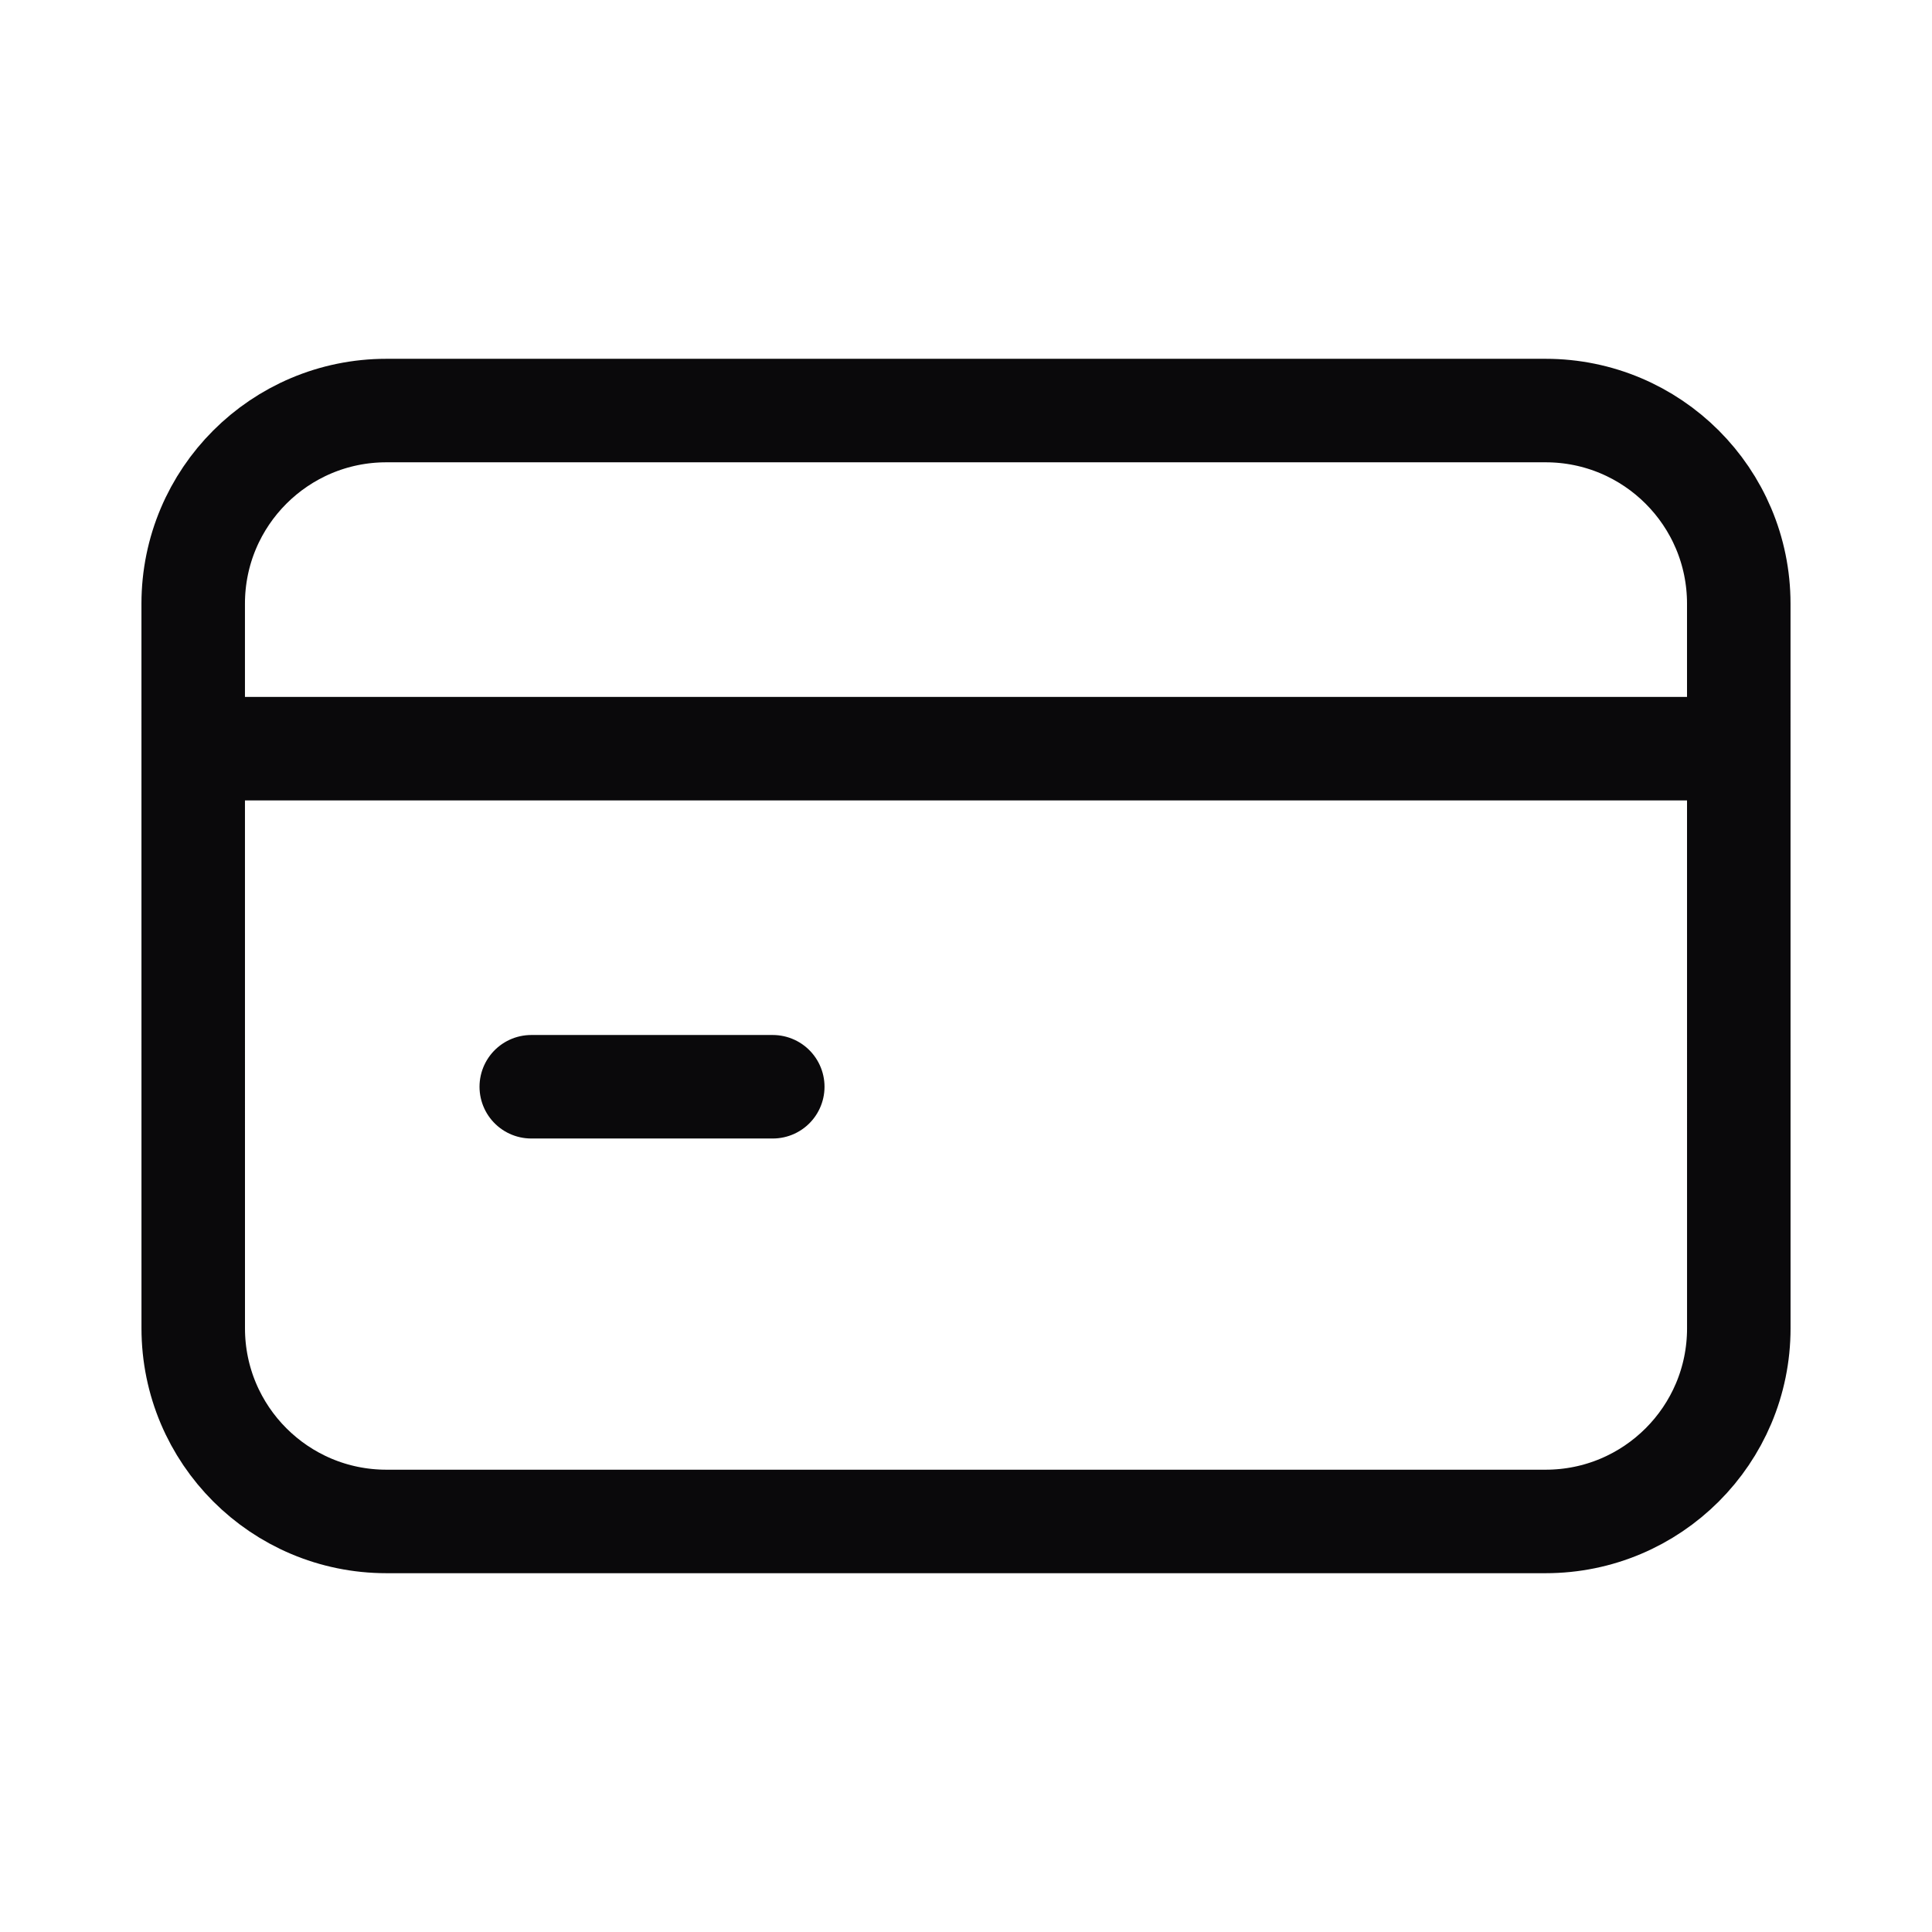
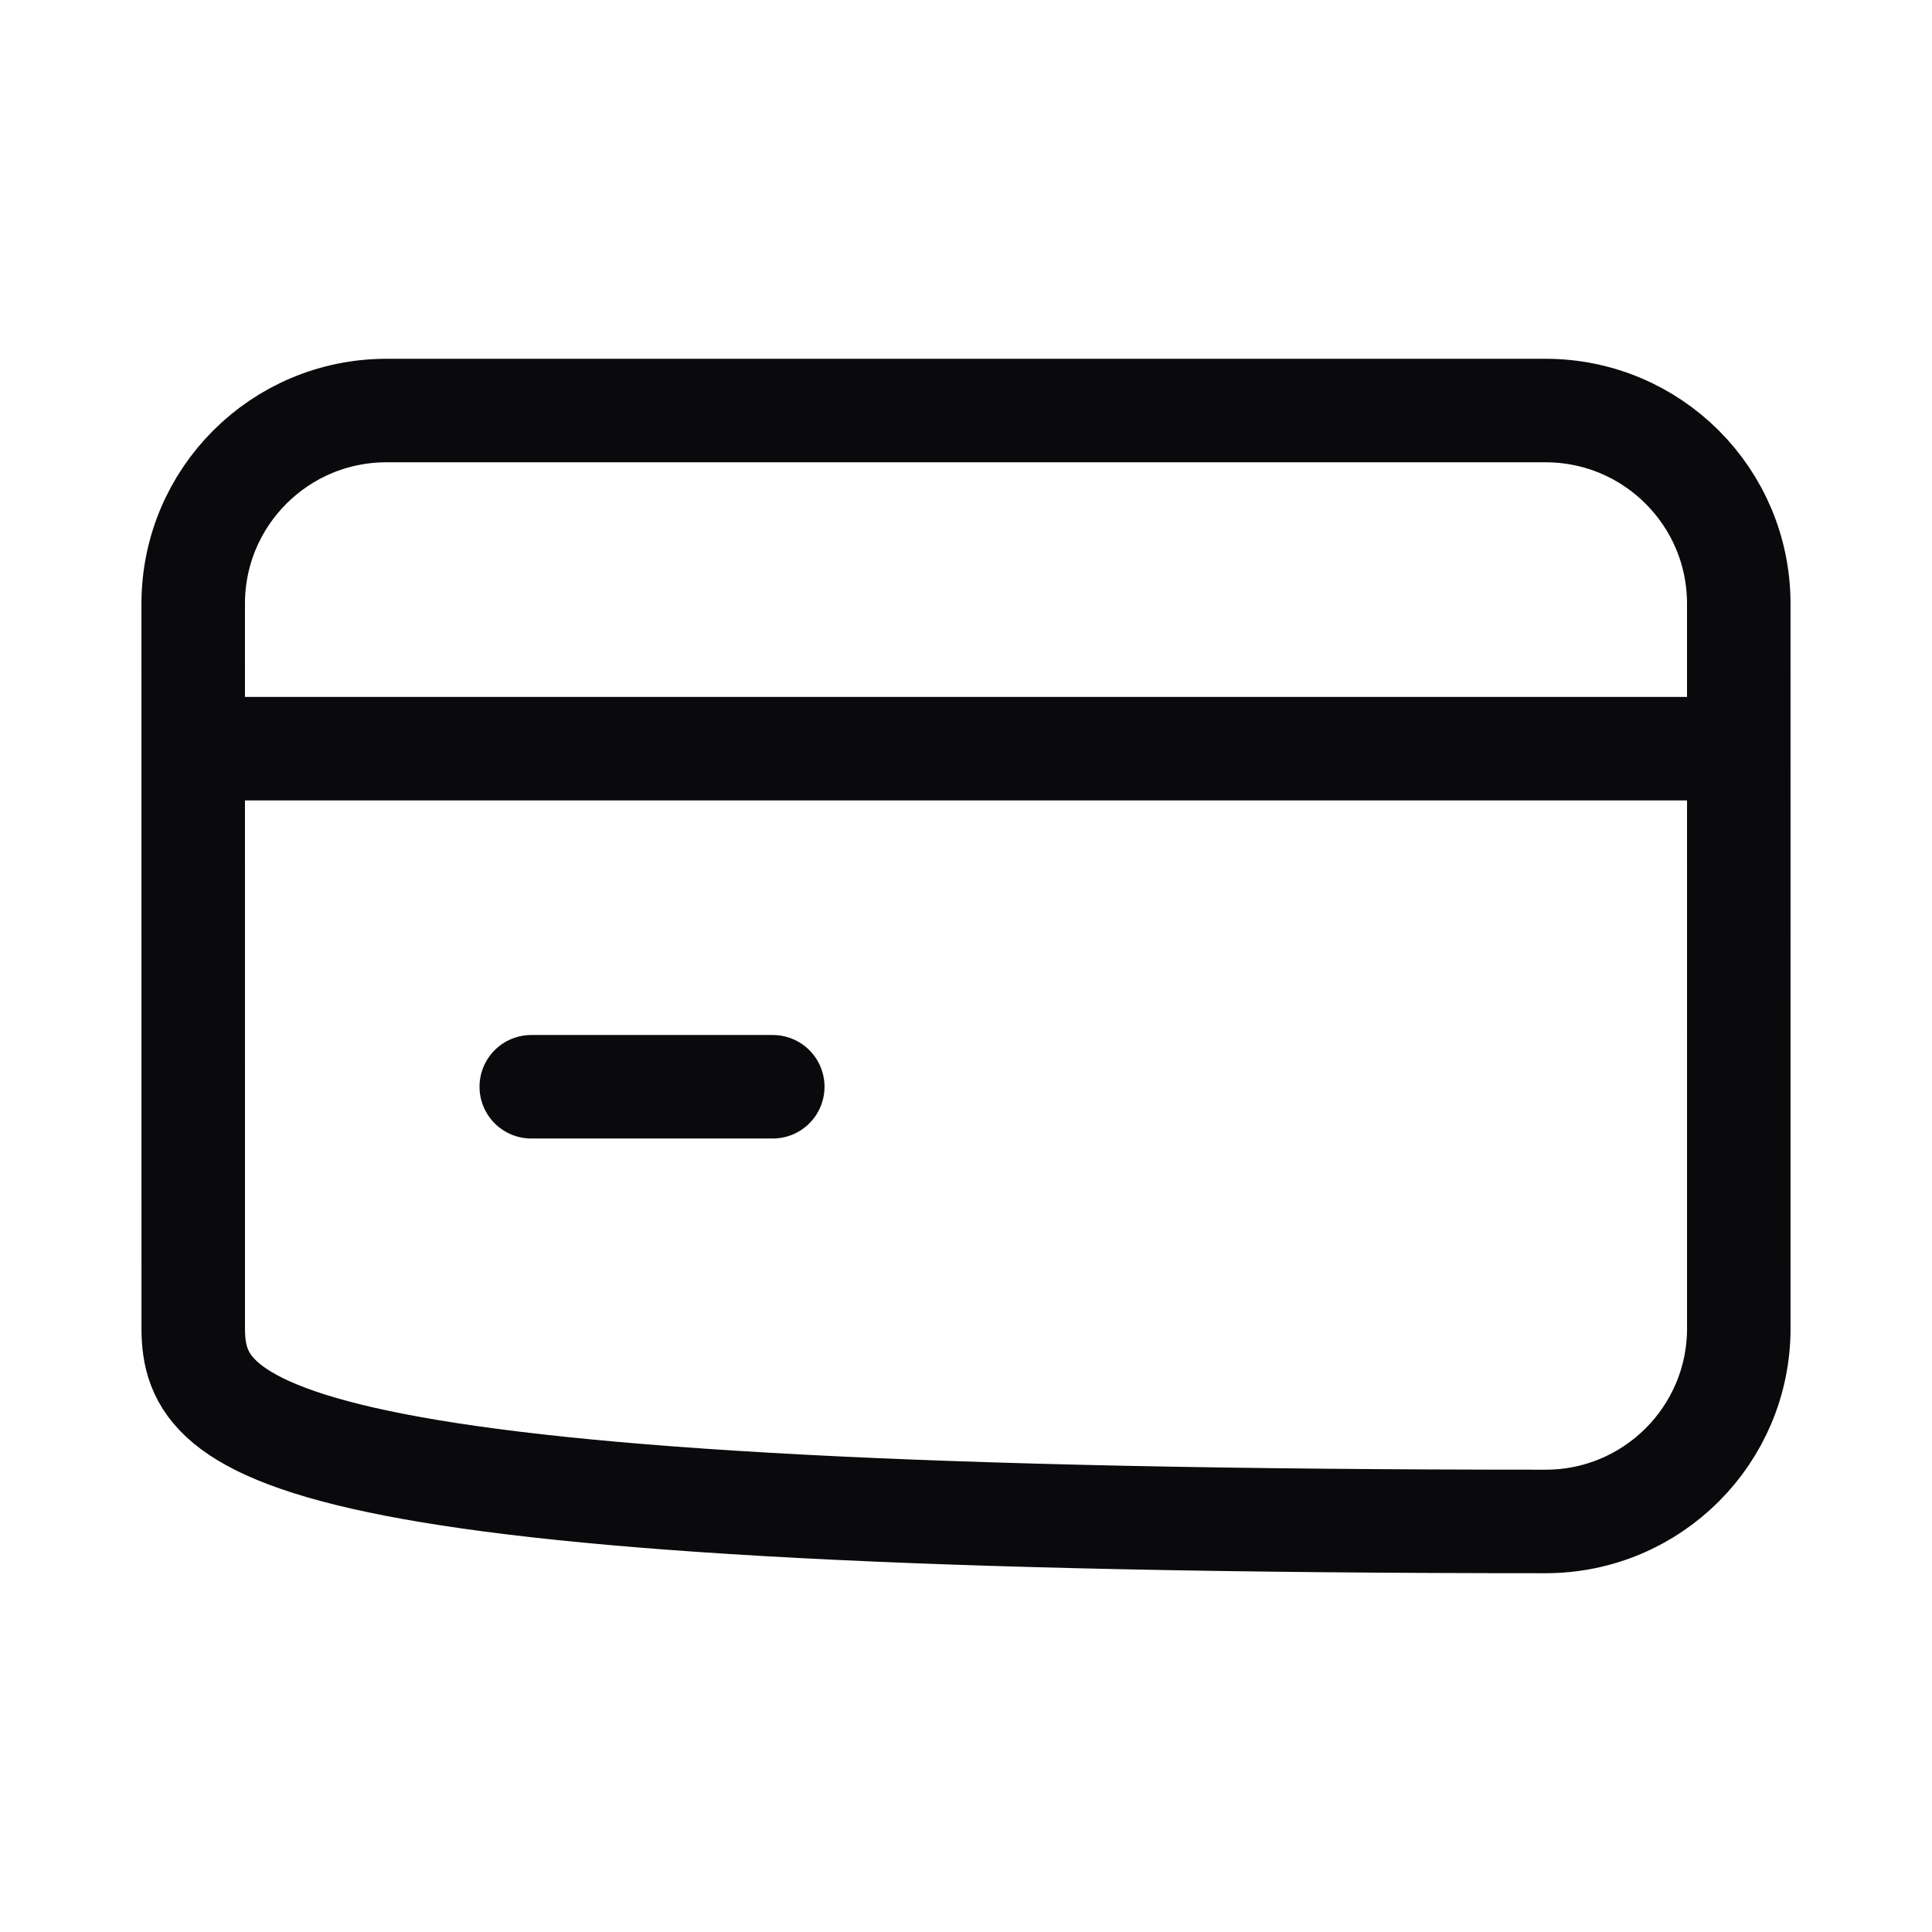
<svg xmlns="http://www.w3.org/2000/svg" width="56" height="56" viewBox="0 0 56 56" fill="none">
-   <path d="M6.999 21.7H48.999M15.399 31.5H22.399M11.2 11.9H44.799C47.892 11.9 50.399 14.405 50.399 17.498L50.4 38.502C50.4 41.595 47.893 44.1 44.8 44.1L11.201 44.1C8.108 44.1 5.601 41.593 5.601 38.5L5.6 17.5C5.6 14.407 8.107 11.9 11.2 11.9Z" stroke="#0A090B" stroke-width="3" stroke-linecap="round" stroke-linejoin="round" />
+   <path d="M6.999 21.7H48.999M15.399 31.5H22.399M11.2 11.9H44.799C47.892 11.9 50.399 14.405 50.399 17.498L50.4 38.502C50.4 41.595 47.893 44.1 44.8 44.1C8.108 44.1 5.601 41.593 5.601 38.5L5.6 17.5C5.6 14.407 8.107 11.9 11.2 11.9Z" stroke="#0A090B" stroke-width="3" stroke-linecap="round" stroke-linejoin="round" />
</svg>